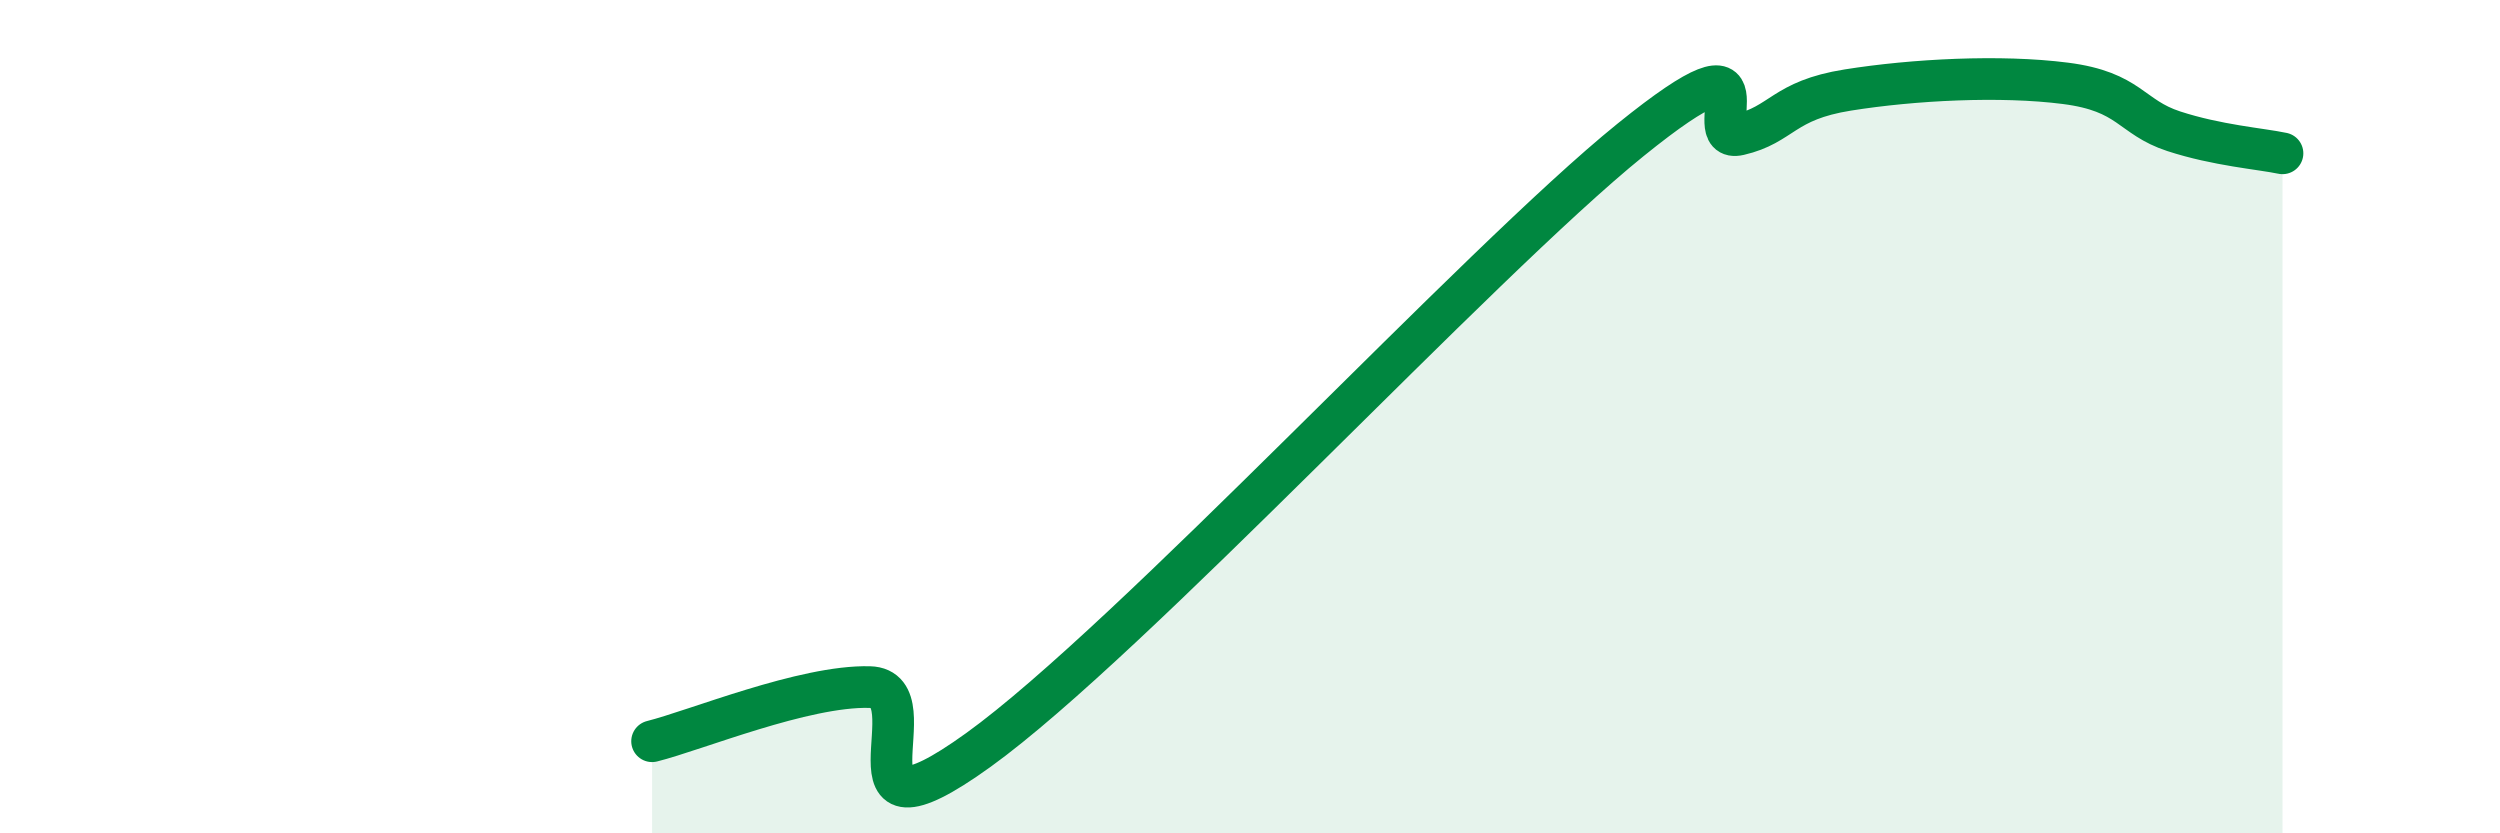
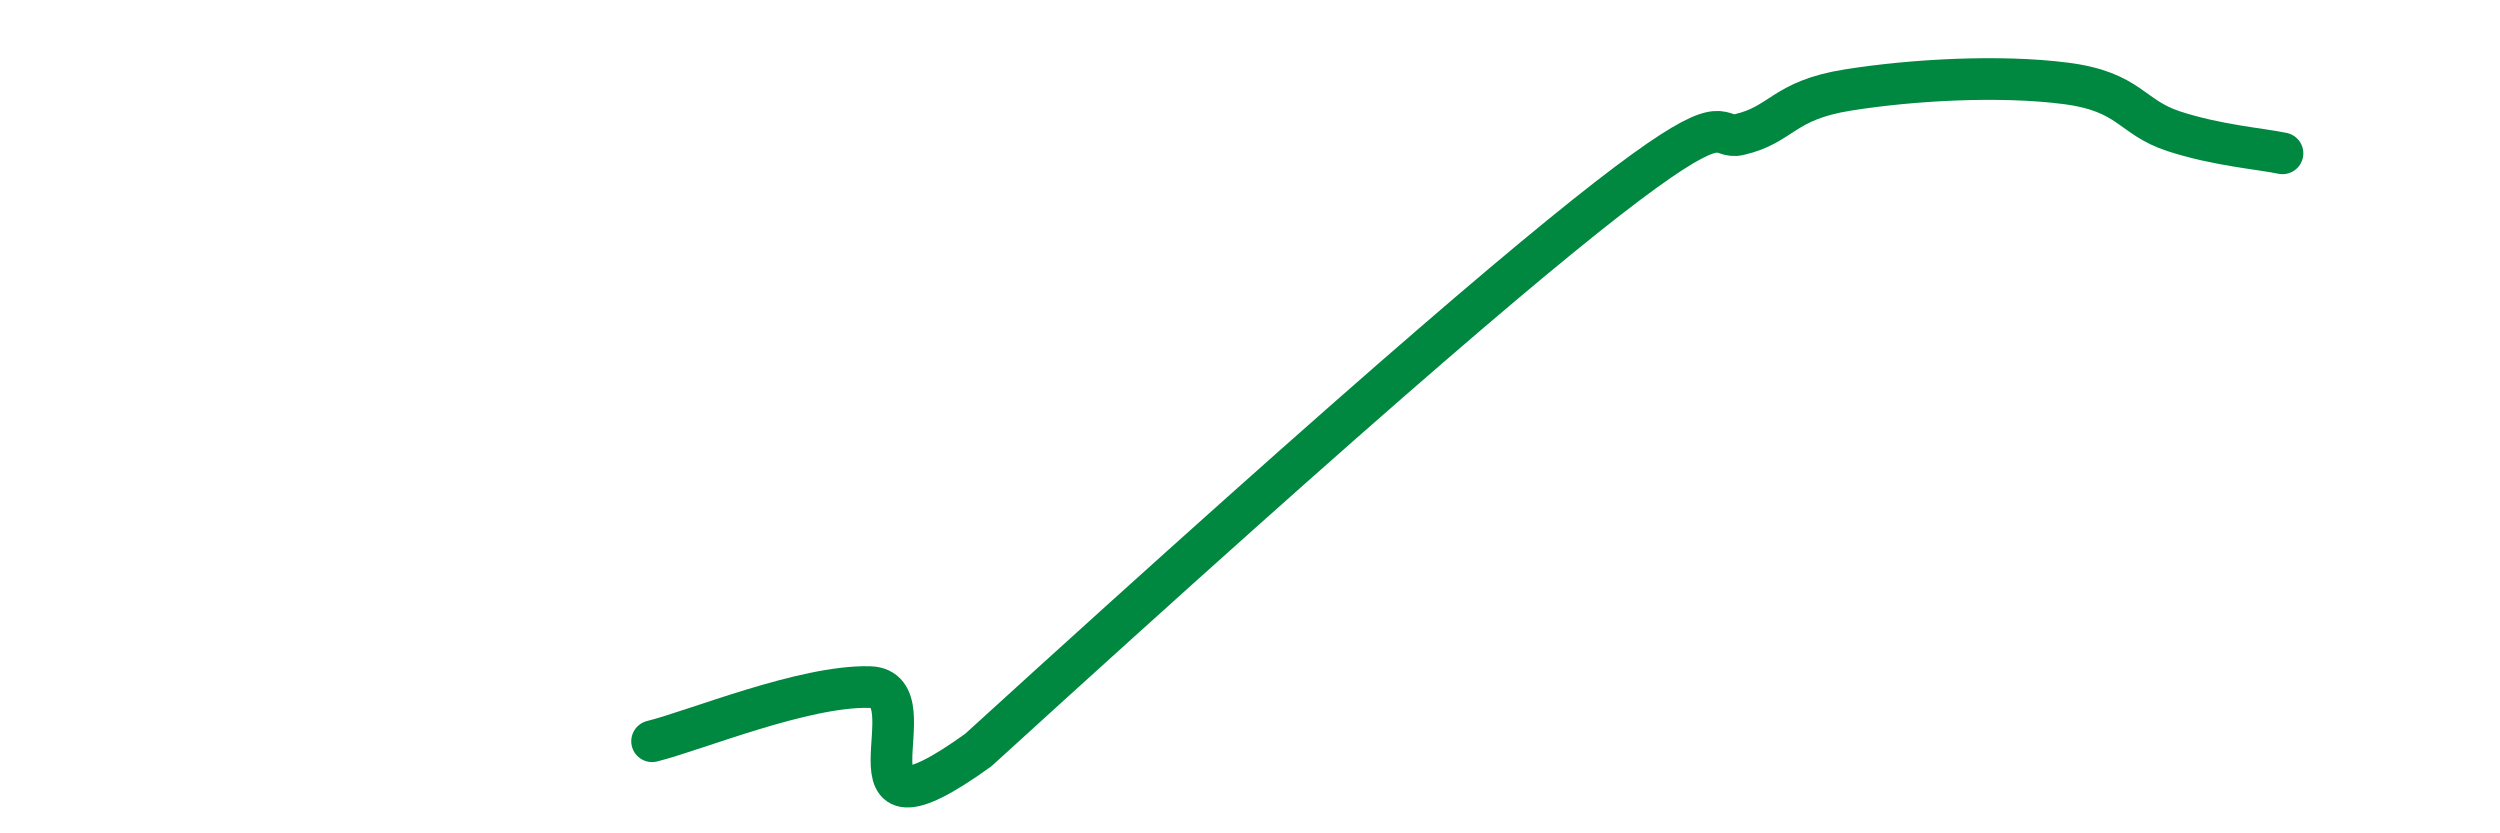
<svg xmlns="http://www.w3.org/2000/svg" width="60" height="20" viewBox="0 0 60 20">
-   <path d="M 15.65,17.79 C 16.69,17.53 19.3,16.45 20.87,16.49 C 22.44,16.53 19.83,20.63 23.48,18 C 27.13,15.37 35.48,6.31 39.13,3.36 C 42.78,0.41 40.7,3.47 41.74,3.23 C 42.78,2.99 42.78,2.41 44.35,2.16 C 45.92,1.91 48.01,1.8 49.57,2 C 51.13,2.2 51.13,2.81 52.17,3.15 C 53.21,3.49 54.26,3.57 54.78,3.68L54.78 20L15.65 20Z" fill="#008740" opacity="0.1" stroke-linecap="round" stroke-linejoin="round" />
-   <path d="M 15.65,17.79 C 16.69,17.53 19.3,16.45 20.87,16.49 C 22.44,16.53 19.83,20.63 23.48,18 C 27.13,15.37 35.48,6.31 39.13,3.36 C 42.78,0.41 40.7,3.47 41.74,3.23 C 42.78,2.99 42.78,2.41 44.35,2.16 C 45.92,1.91 48.01,1.8 49.57,2 C 51.13,2.2 51.13,2.81 52.17,3.15 C 53.21,3.49 54.26,3.57 54.78,3.68" stroke="#008740" stroke-width="1" fill="none" stroke-linecap="round" stroke-linejoin="round" />
+   <path d="M 15.65,17.79 C 16.69,17.53 19.3,16.45 20.87,16.49 C 22.44,16.53 19.83,20.63 23.48,18 C 42.78,0.41 40.7,3.47 41.74,3.23 C 42.78,2.99 42.78,2.41 44.35,2.16 C 45.92,1.91 48.01,1.8 49.57,2 C 51.13,2.2 51.13,2.81 52.17,3.15 C 53.21,3.49 54.26,3.57 54.78,3.68" stroke="#008740" stroke-width="1" fill="none" stroke-linecap="round" stroke-linejoin="round" />
</svg>